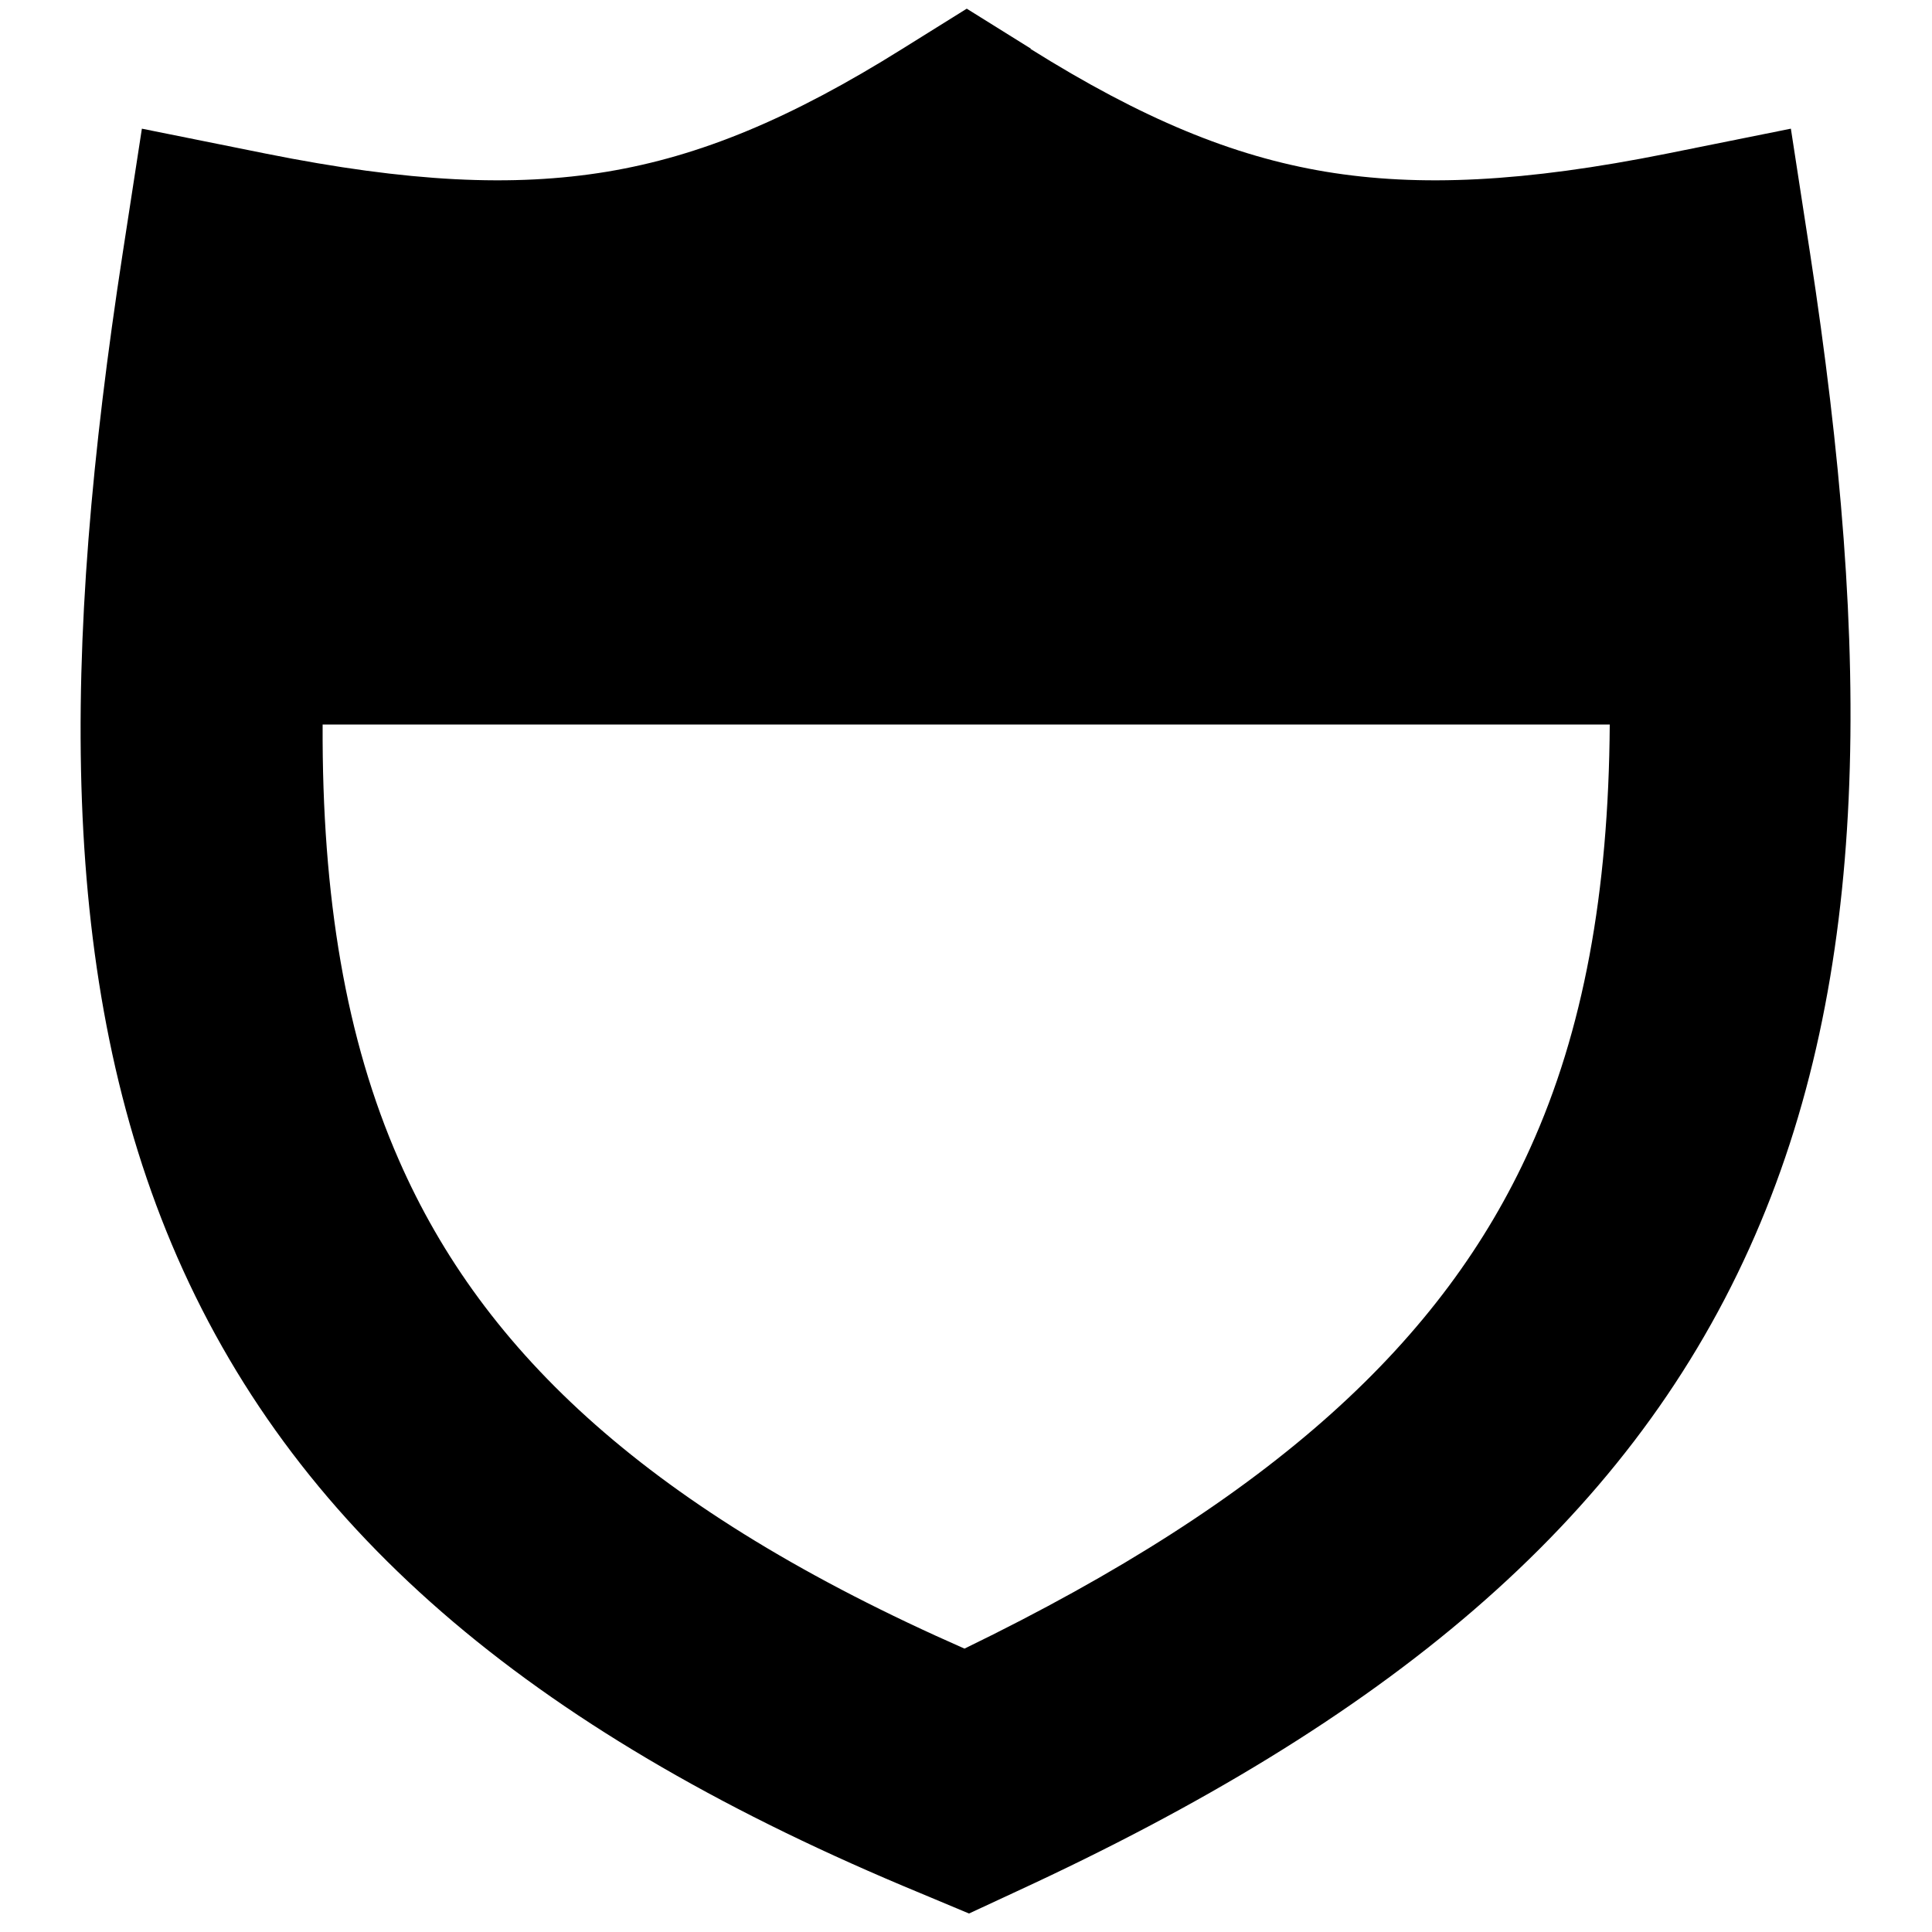
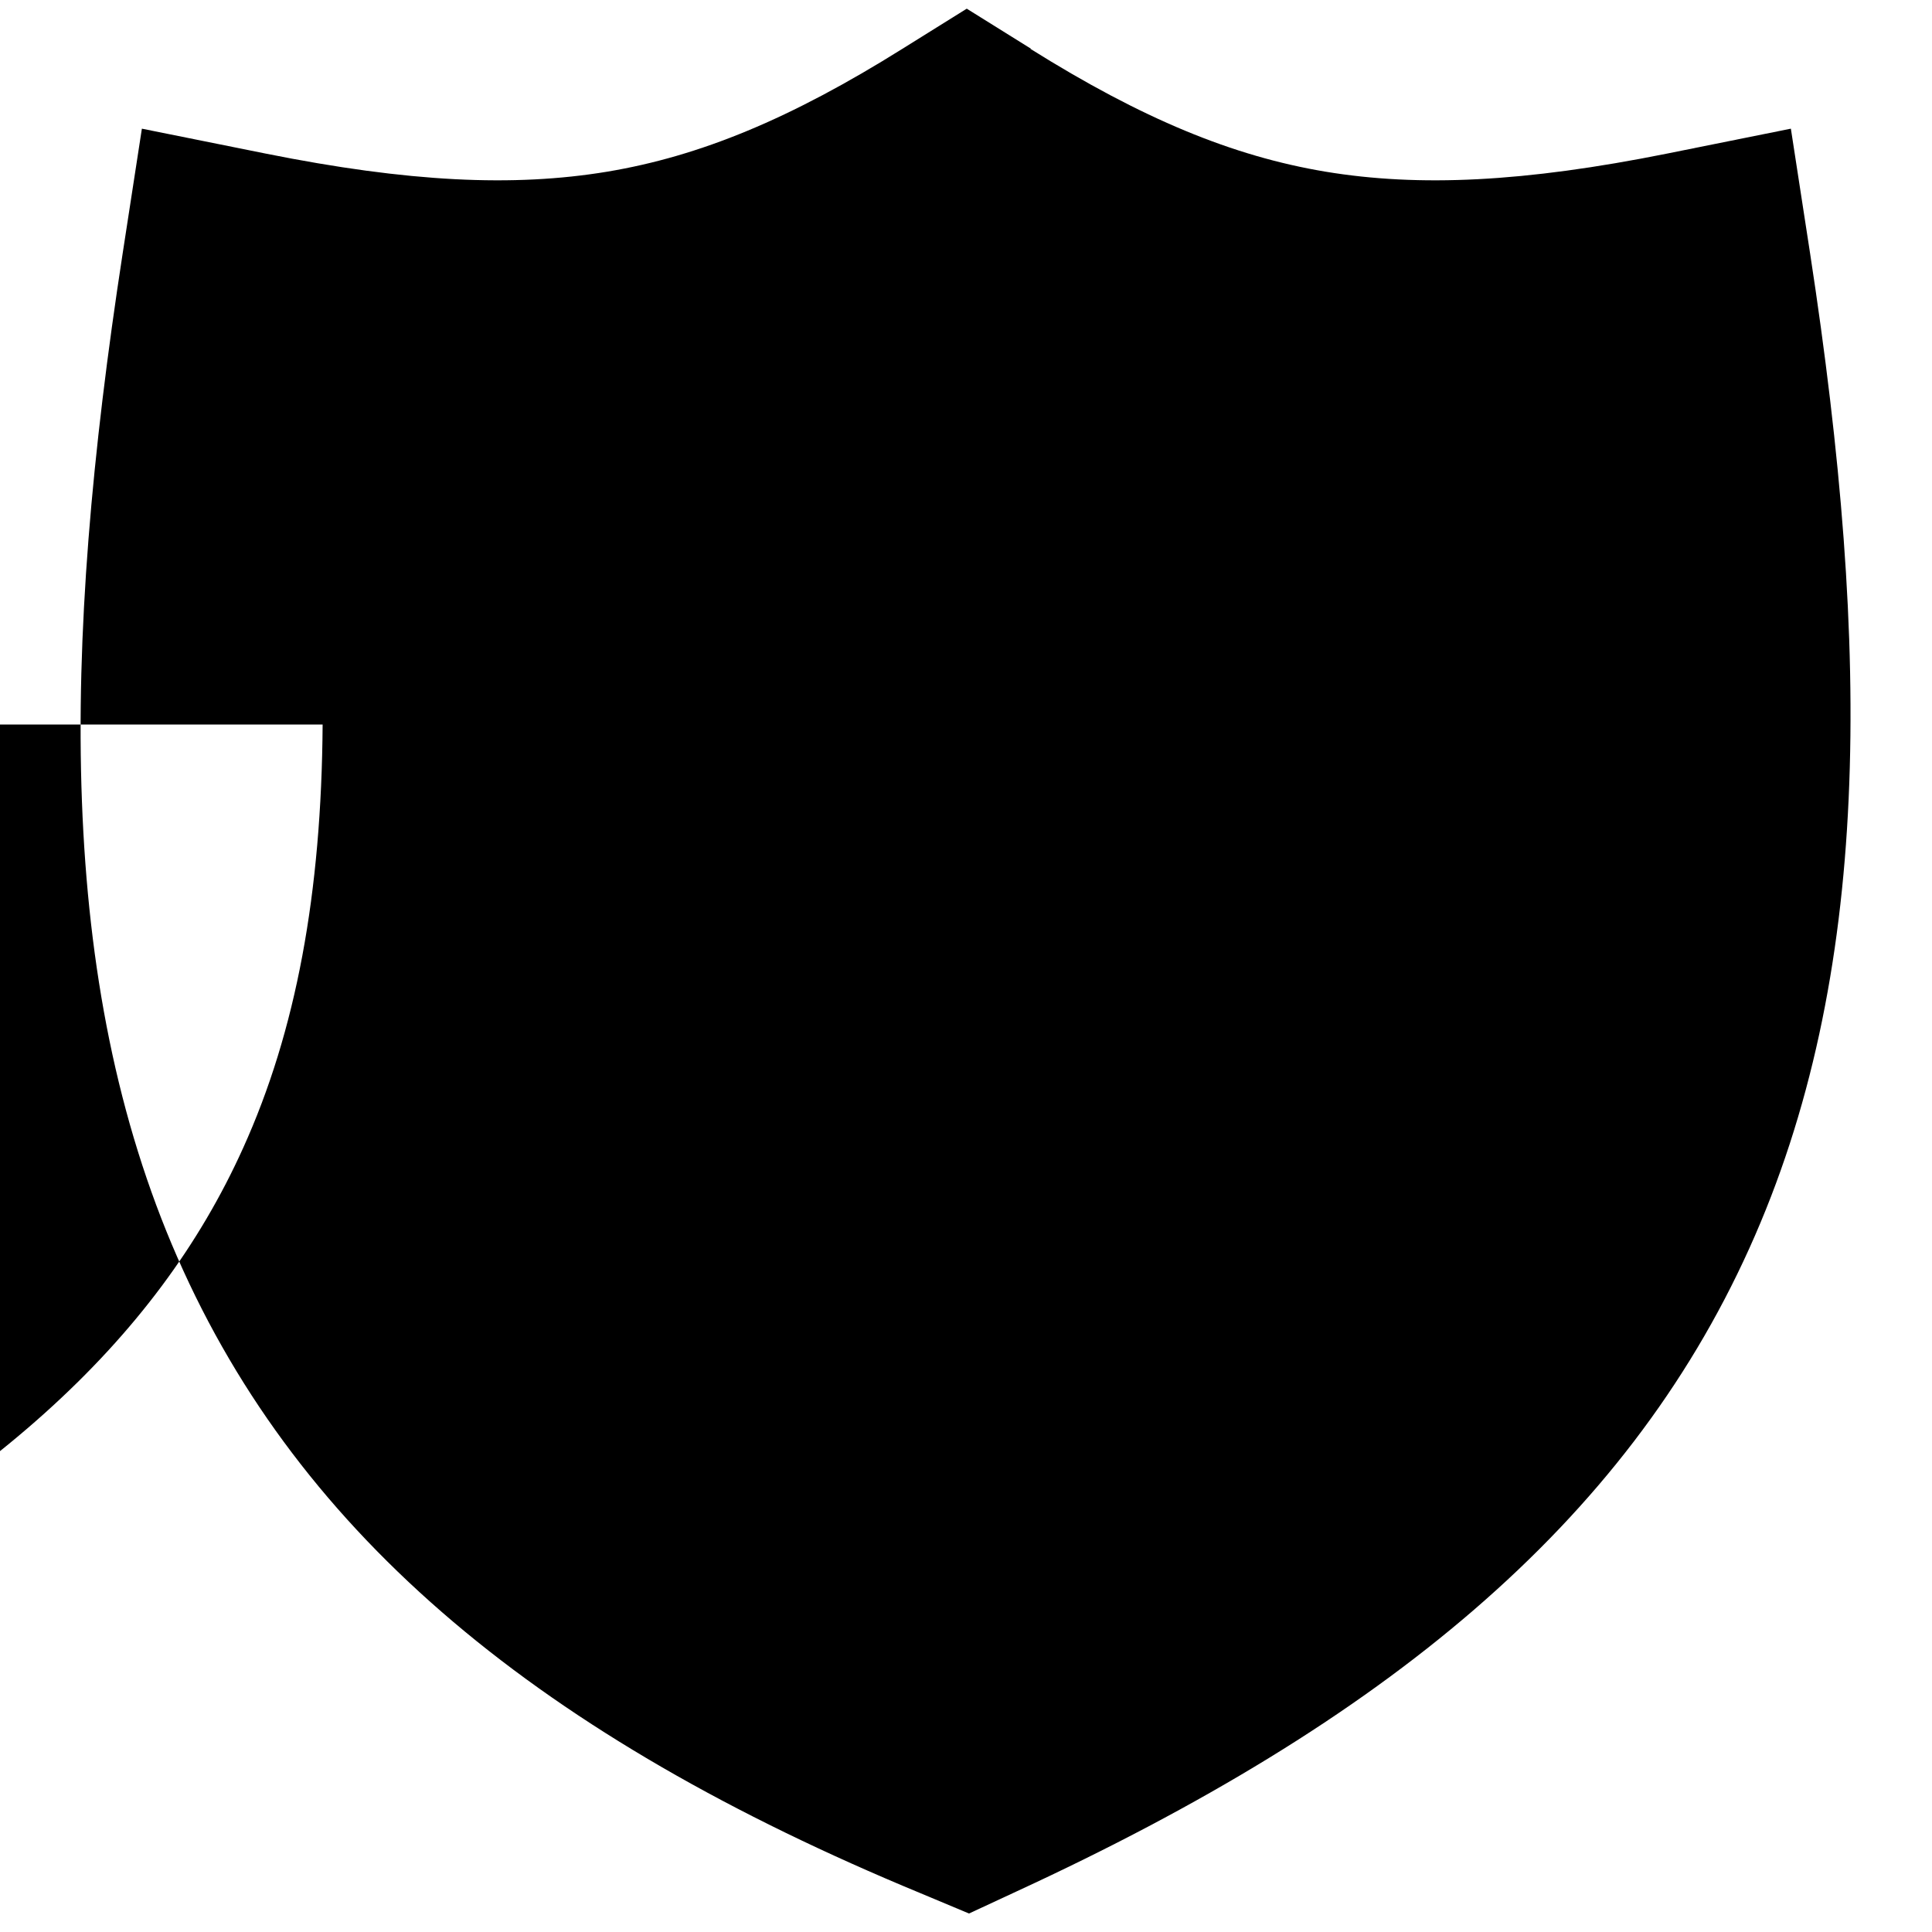
<svg xmlns="http://www.w3.org/2000/svg" viewBox="0 0 512 512">
-   <path fill="currentColor" d="M273.2 12.9l-17-10.6-17 10.6c-29.7 18.6-53.7 28.5-78.3 32.6-24.8 4.1-52.6 2.8-90.5-4.8l-32.8-6.6-5.1 33.1c-16.2 105.3-17.4 193.1 14.5 266 32.6 74.4 96.8 127.1 196.9 168.5l12.9 5.4 12.7-5.9c97.3-44.9 161.1-97.3 194.1-170.4 32.5-71.9 32.3-158 16.1-263.6l-5.1-33.1-32.8 6.6c-37.9 7.6-65.7 8.9-90.5 4.8-24.6-4.1-48.6-14-78.3-32.6zM85.5 192l341.1 0c-.3 44.7-7 81.2-21.1 112.3-22.9 50.7-67.7 92.7-149.9 132.6-83.2-36.6-127.5-78.3-149.9-129.5-14-31.9-20.4-69.6-20.2-115.4z" />
+   <path fill="currentColor" d="M273.2 12.9l-17-10.6-17 10.6c-29.7 18.6-53.7 28.5-78.3 32.6-24.8 4.1-52.6 2.8-90.5-4.8l-32.8-6.6-5.1 33.1c-16.2 105.3-17.4 193.1 14.5 266 32.6 74.4 96.8 127.1 196.9 168.5l12.9 5.4 12.7-5.9c97.3-44.9 161.1-97.3 194.1-170.4 32.5-71.9 32.3-158 16.1-263.6l-5.1-33.1-32.8 6.6c-37.9 7.6-65.7 8.9-90.5 4.8-24.6-4.1-48.6-14-78.3-32.6zM85.5 192c-.3 44.7-7 81.2-21.1 112.3-22.9 50.7-67.7 92.7-149.9 132.6-83.2-36.6-127.5-78.3-149.9-129.5-14-31.9-20.4-69.6-20.2-115.4z" />
</svg>